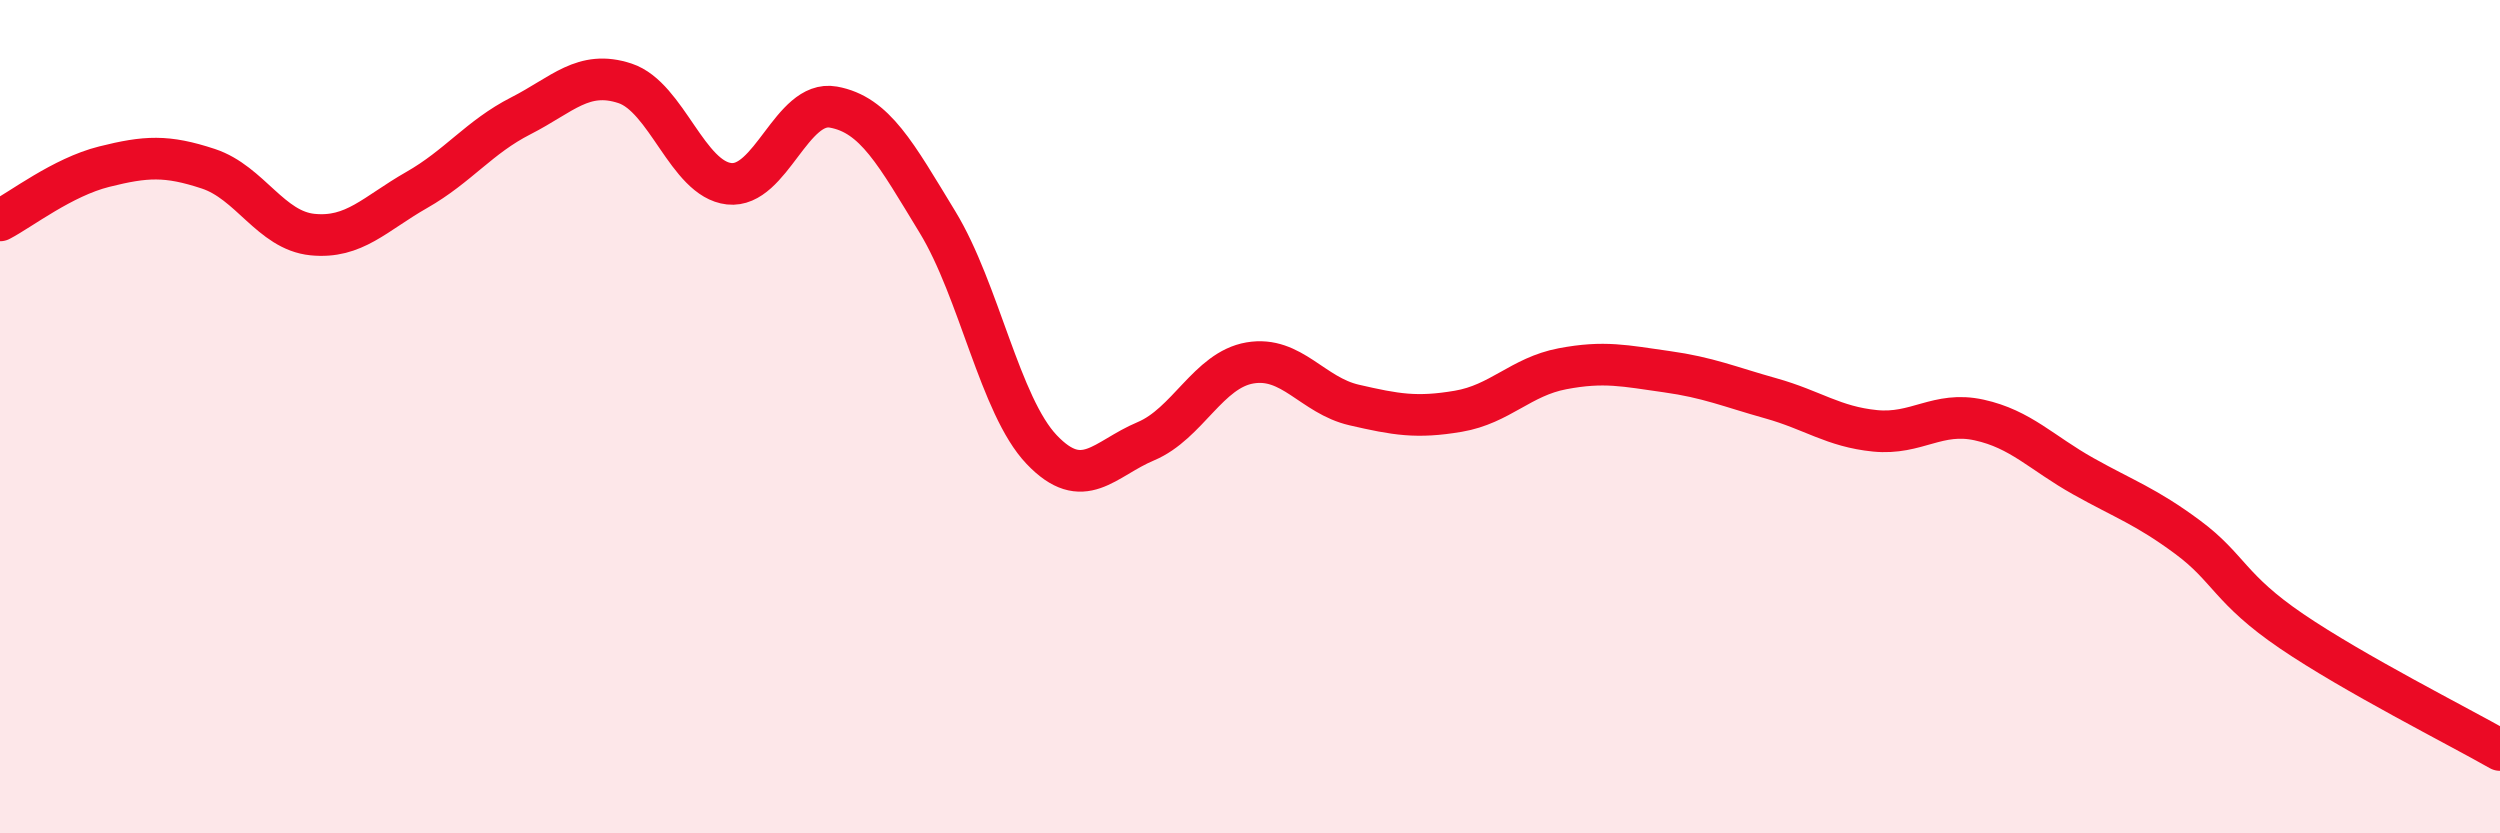
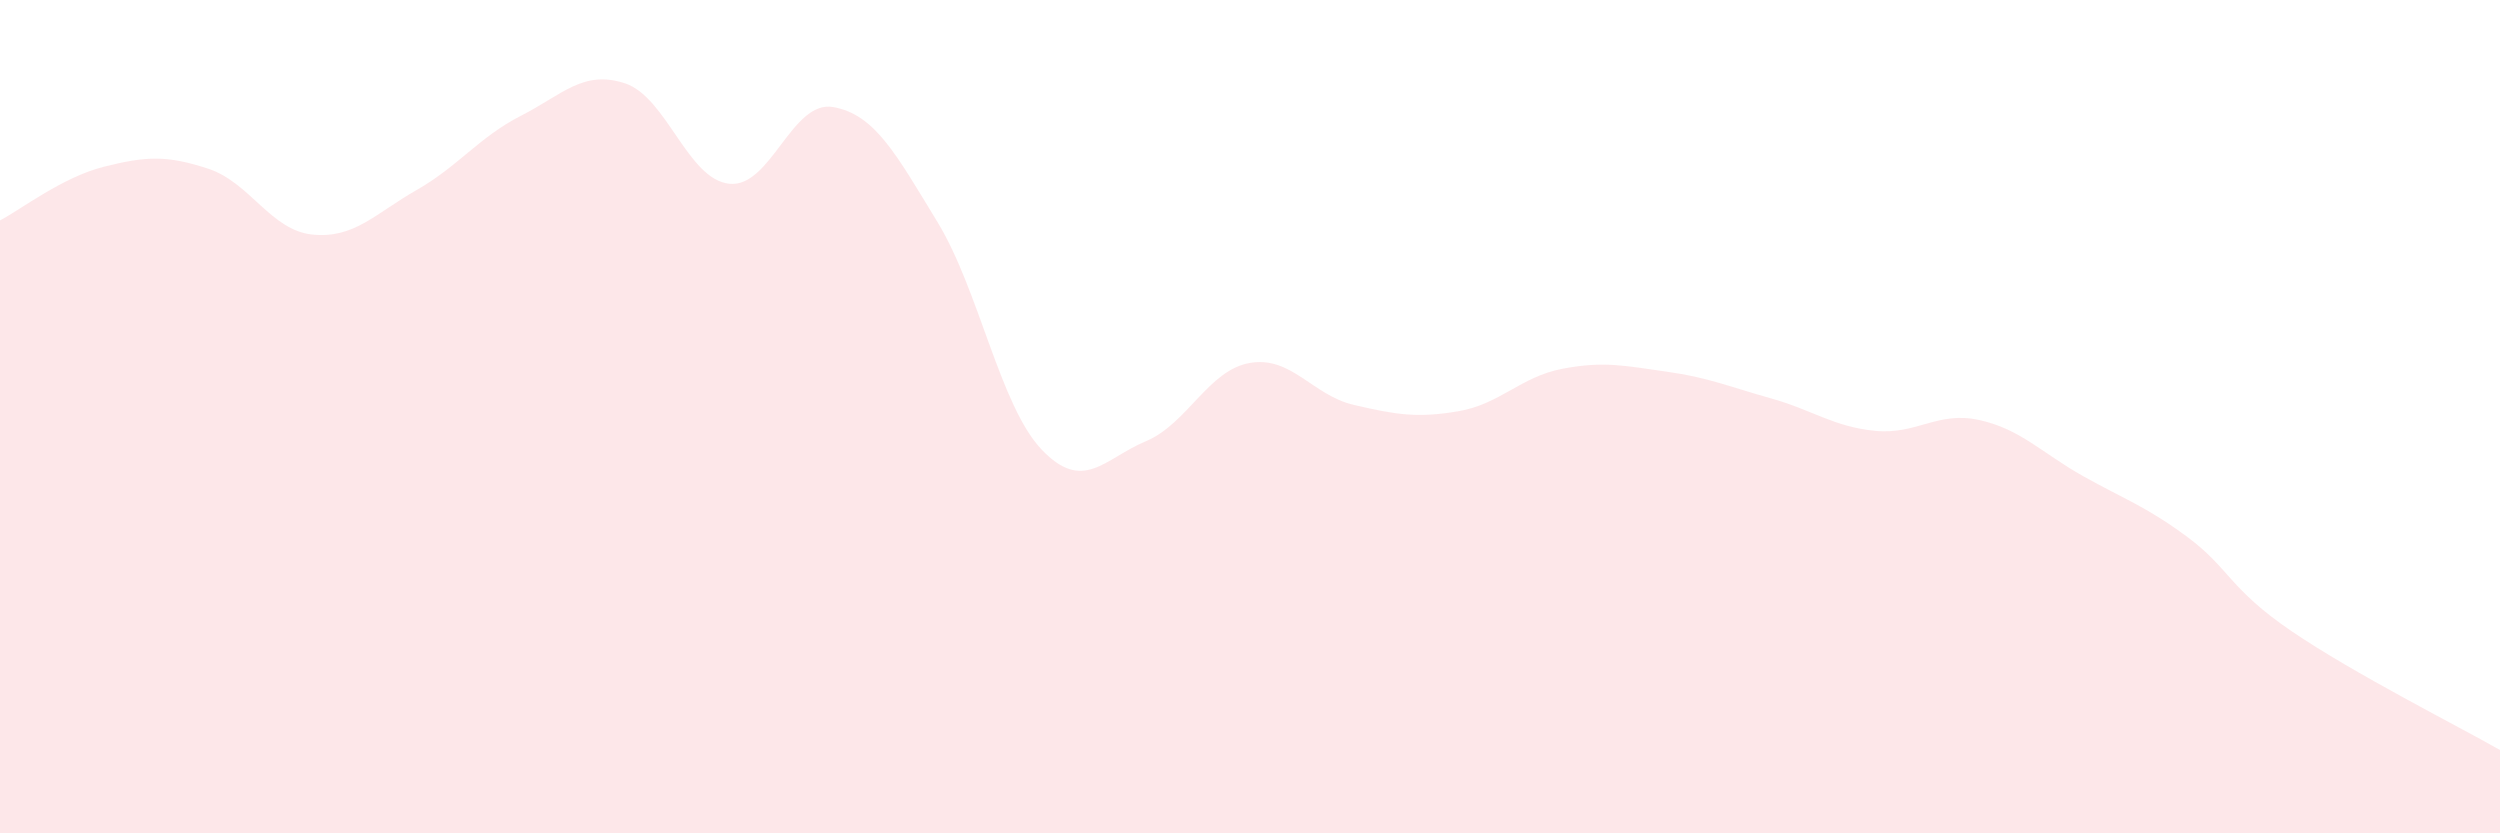
<svg xmlns="http://www.w3.org/2000/svg" width="60" height="20" viewBox="0 0 60 20">
  <path d="M 0,5.29 C 0.5,5.03 1.5,4.25 2.5,4 C 3.5,3.75 4,3.72 5,4.05 C 6,4.38 6.5,5.53 7.5,5.63 C 8.5,5.73 9,5.13 10,4.56 C 11,3.99 11.5,3.29 12.5,2.78 C 13.5,2.27 14,1.67 15,2 C 16,2.33 16.5,4.3 17.5,4.41 C 18.5,4.52 19,2.39 20,2.57 C 21,2.75 21.5,3.69 22.5,5.33 C 23.5,6.97 24,9.74 25,10.79 C 26,11.84 26.5,11.01 27.5,10.59 C 28.5,10.17 29,8.88 30,8.71 C 31,8.54 31.5,9.49 32.5,9.72 C 33.5,9.95 34,10.04 35,9.87 C 36,9.7 36.5,9.04 37.5,8.85 C 38.5,8.66 39,8.78 40,8.92 C 41,9.06 41.5,9.28 42.5,9.56 C 43.5,9.84 44,10.24 45,10.34 C 46,10.44 46.5,9.86 47.5,10.08 C 48.5,10.3 49,10.87 50,11.43 C 51,11.99 51.5,12.15 52.5,12.89 C 53.5,13.63 53.5,14.13 55,15.15 C 56.5,16.17 59,17.43 60,18L60 20L0 20Z" fill="#EB0A25" opacity="0.1" stroke-linecap="round" stroke-linejoin="round" />
-   <path d="M 0,5.29 C 0.5,5.03 1.5,4.25 2.5,4 C 3.5,3.75 4,3.72 5,4.05 C 6,4.38 6.5,5.53 7.5,5.63 C 8.5,5.73 9,5.13 10,4.56 C 11,3.99 11.5,3.29 12.5,2.78 C 13.5,2.27 14,1.67 15,2 C 16,2.33 16.5,4.3 17.5,4.41 C 18.5,4.52 19,2.39 20,2.57 C 21,2.75 21.5,3.69 22.5,5.33 C 23.5,6.97 24,9.74 25,10.79 C 26,11.84 26.5,11.01 27.5,10.59 C 28.5,10.17 29,8.88 30,8.71 C 31,8.54 31.5,9.49 32.5,9.72 C 33.5,9.95 34,10.04 35,9.87 C 36,9.7 36.5,9.04 37.5,8.85 C 38.5,8.66 39,8.78 40,8.92 C 41,9.06 41.5,9.28 42.5,9.56 C 43.5,9.84 44,10.24 45,10.34 C 46,10.44 46.5,9.86 47.5,10.08 C 48.5,10.3 49,10.87 50,11.43 C 51,11.99 51.5,12.15 52.5,12.89 C 53.5,13.63 53.5,14.13 55,15.15 C 56.5,16.17 59,17.43 60,18" stroke="#EB0A25" stroke-width="1" fill="none" stroke-linecap="round" stroke-linejoin="round" />
</svg>